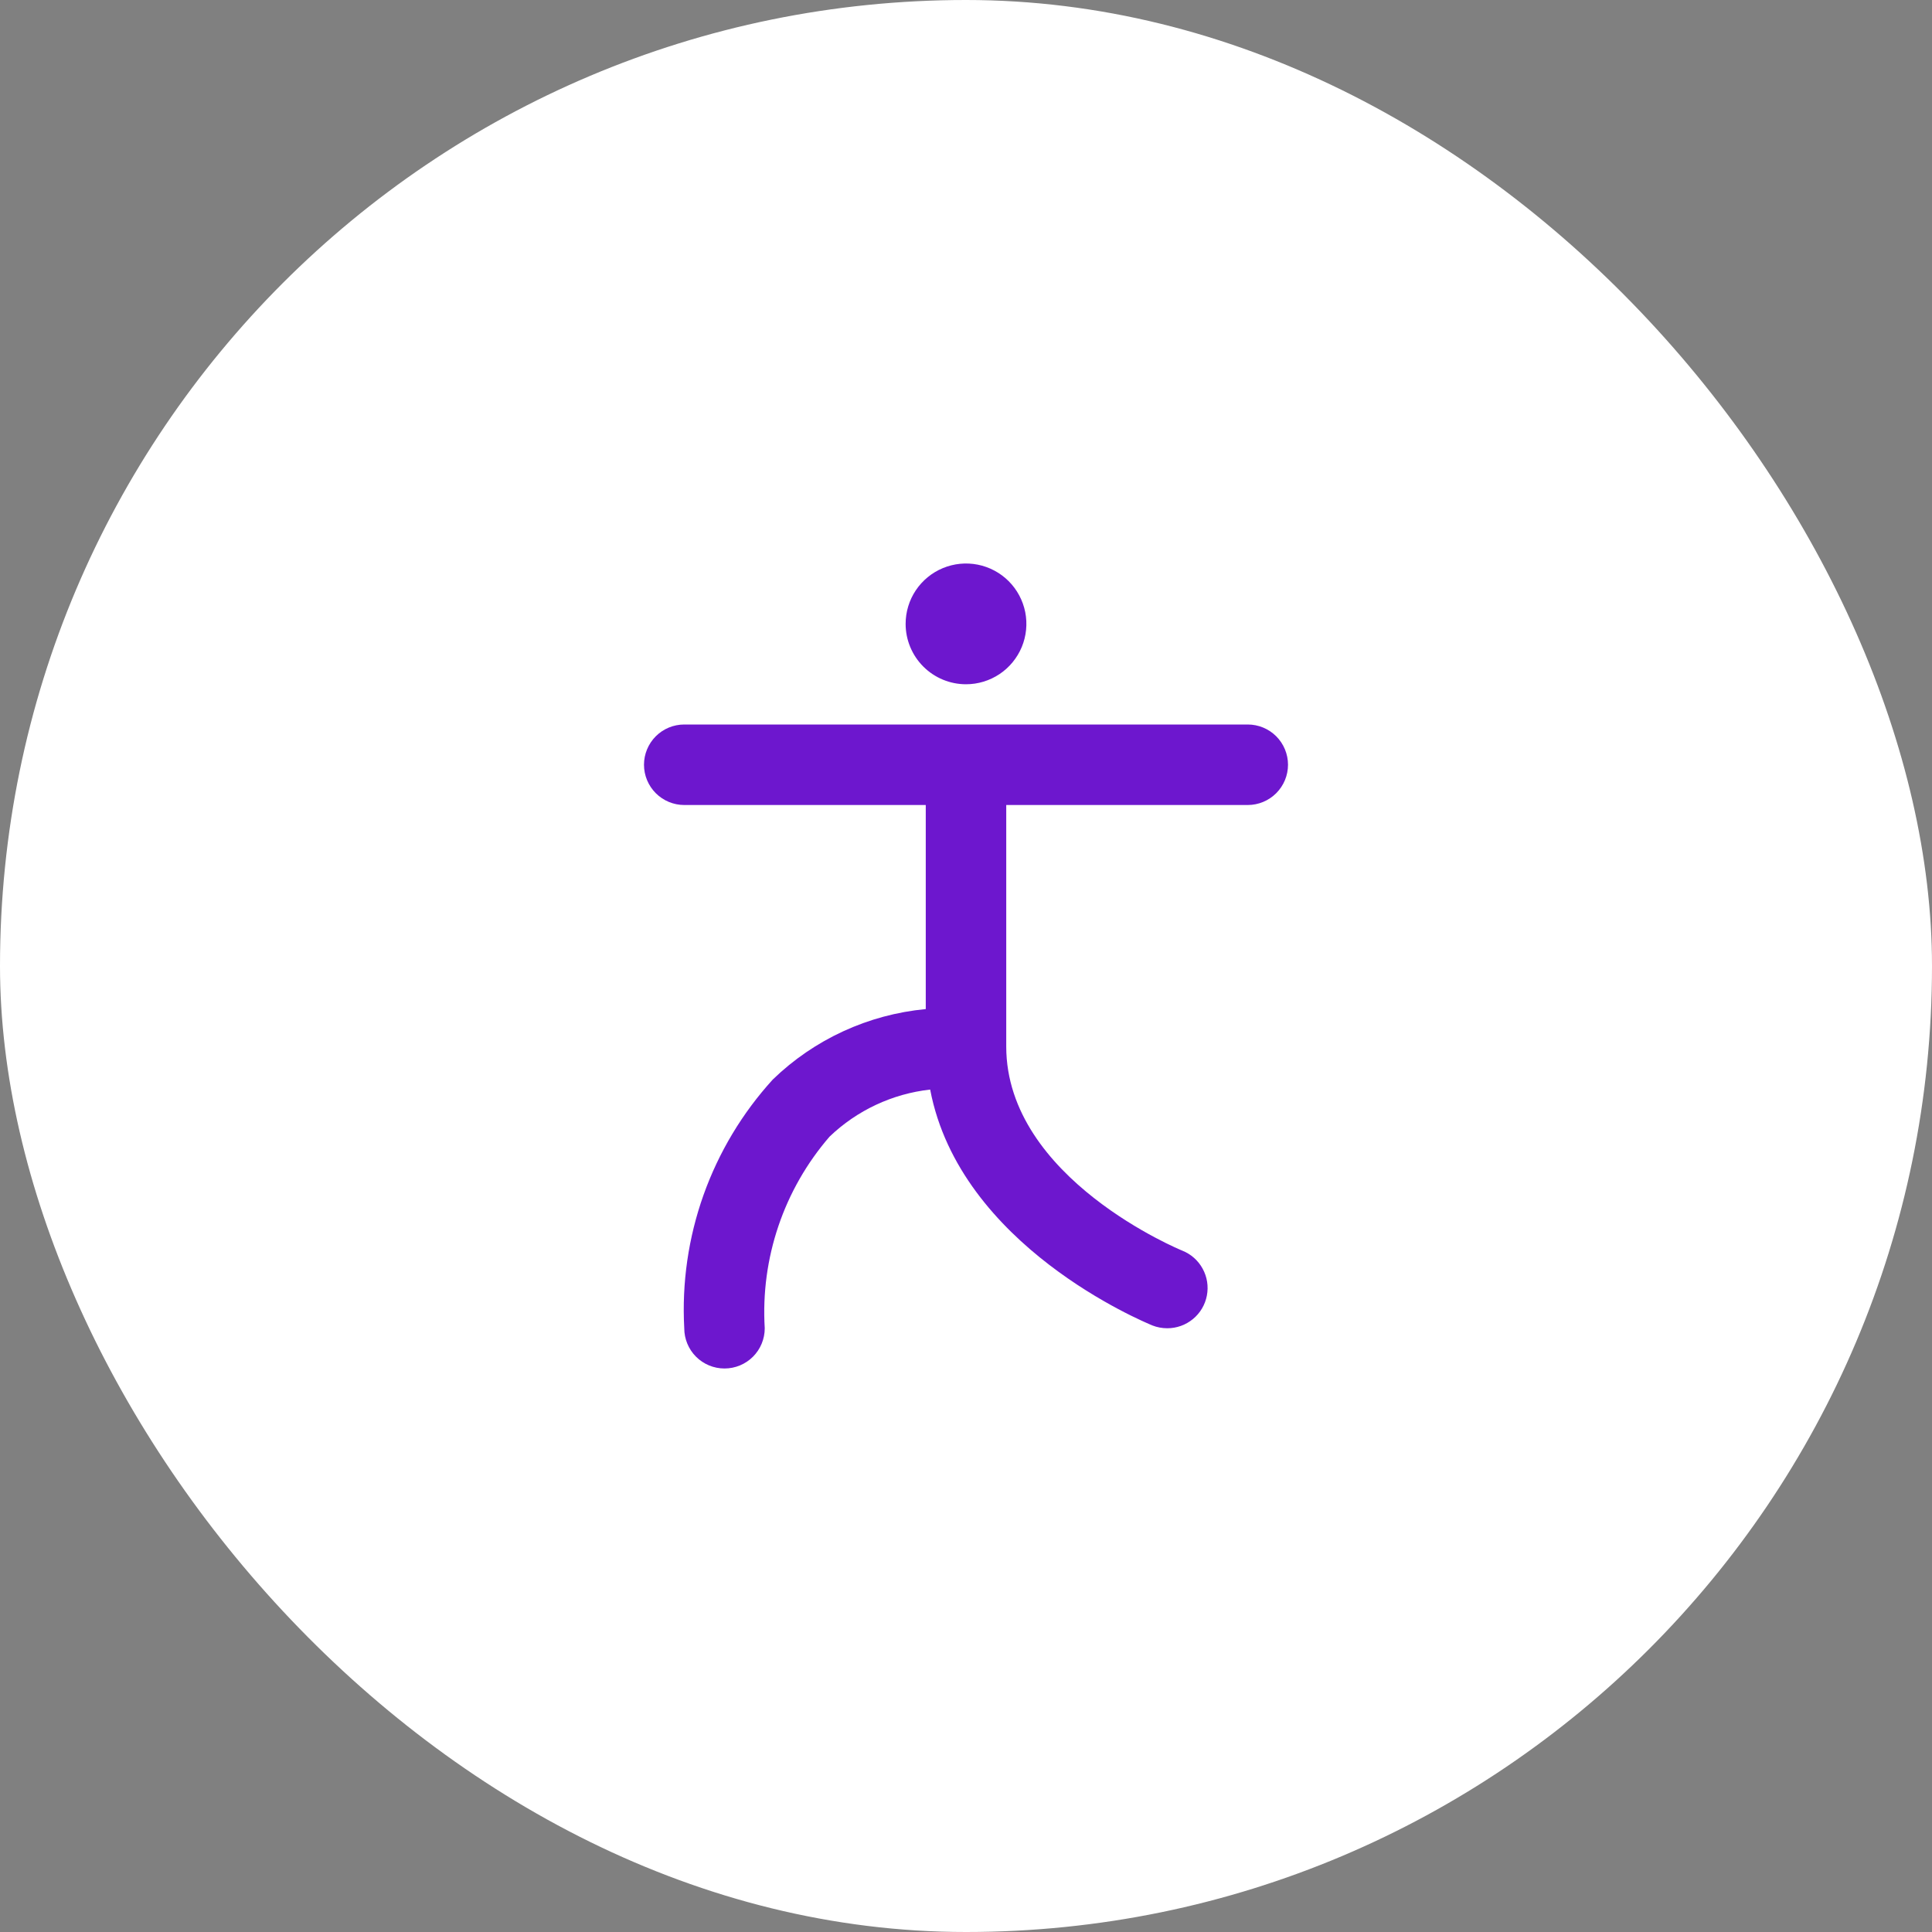
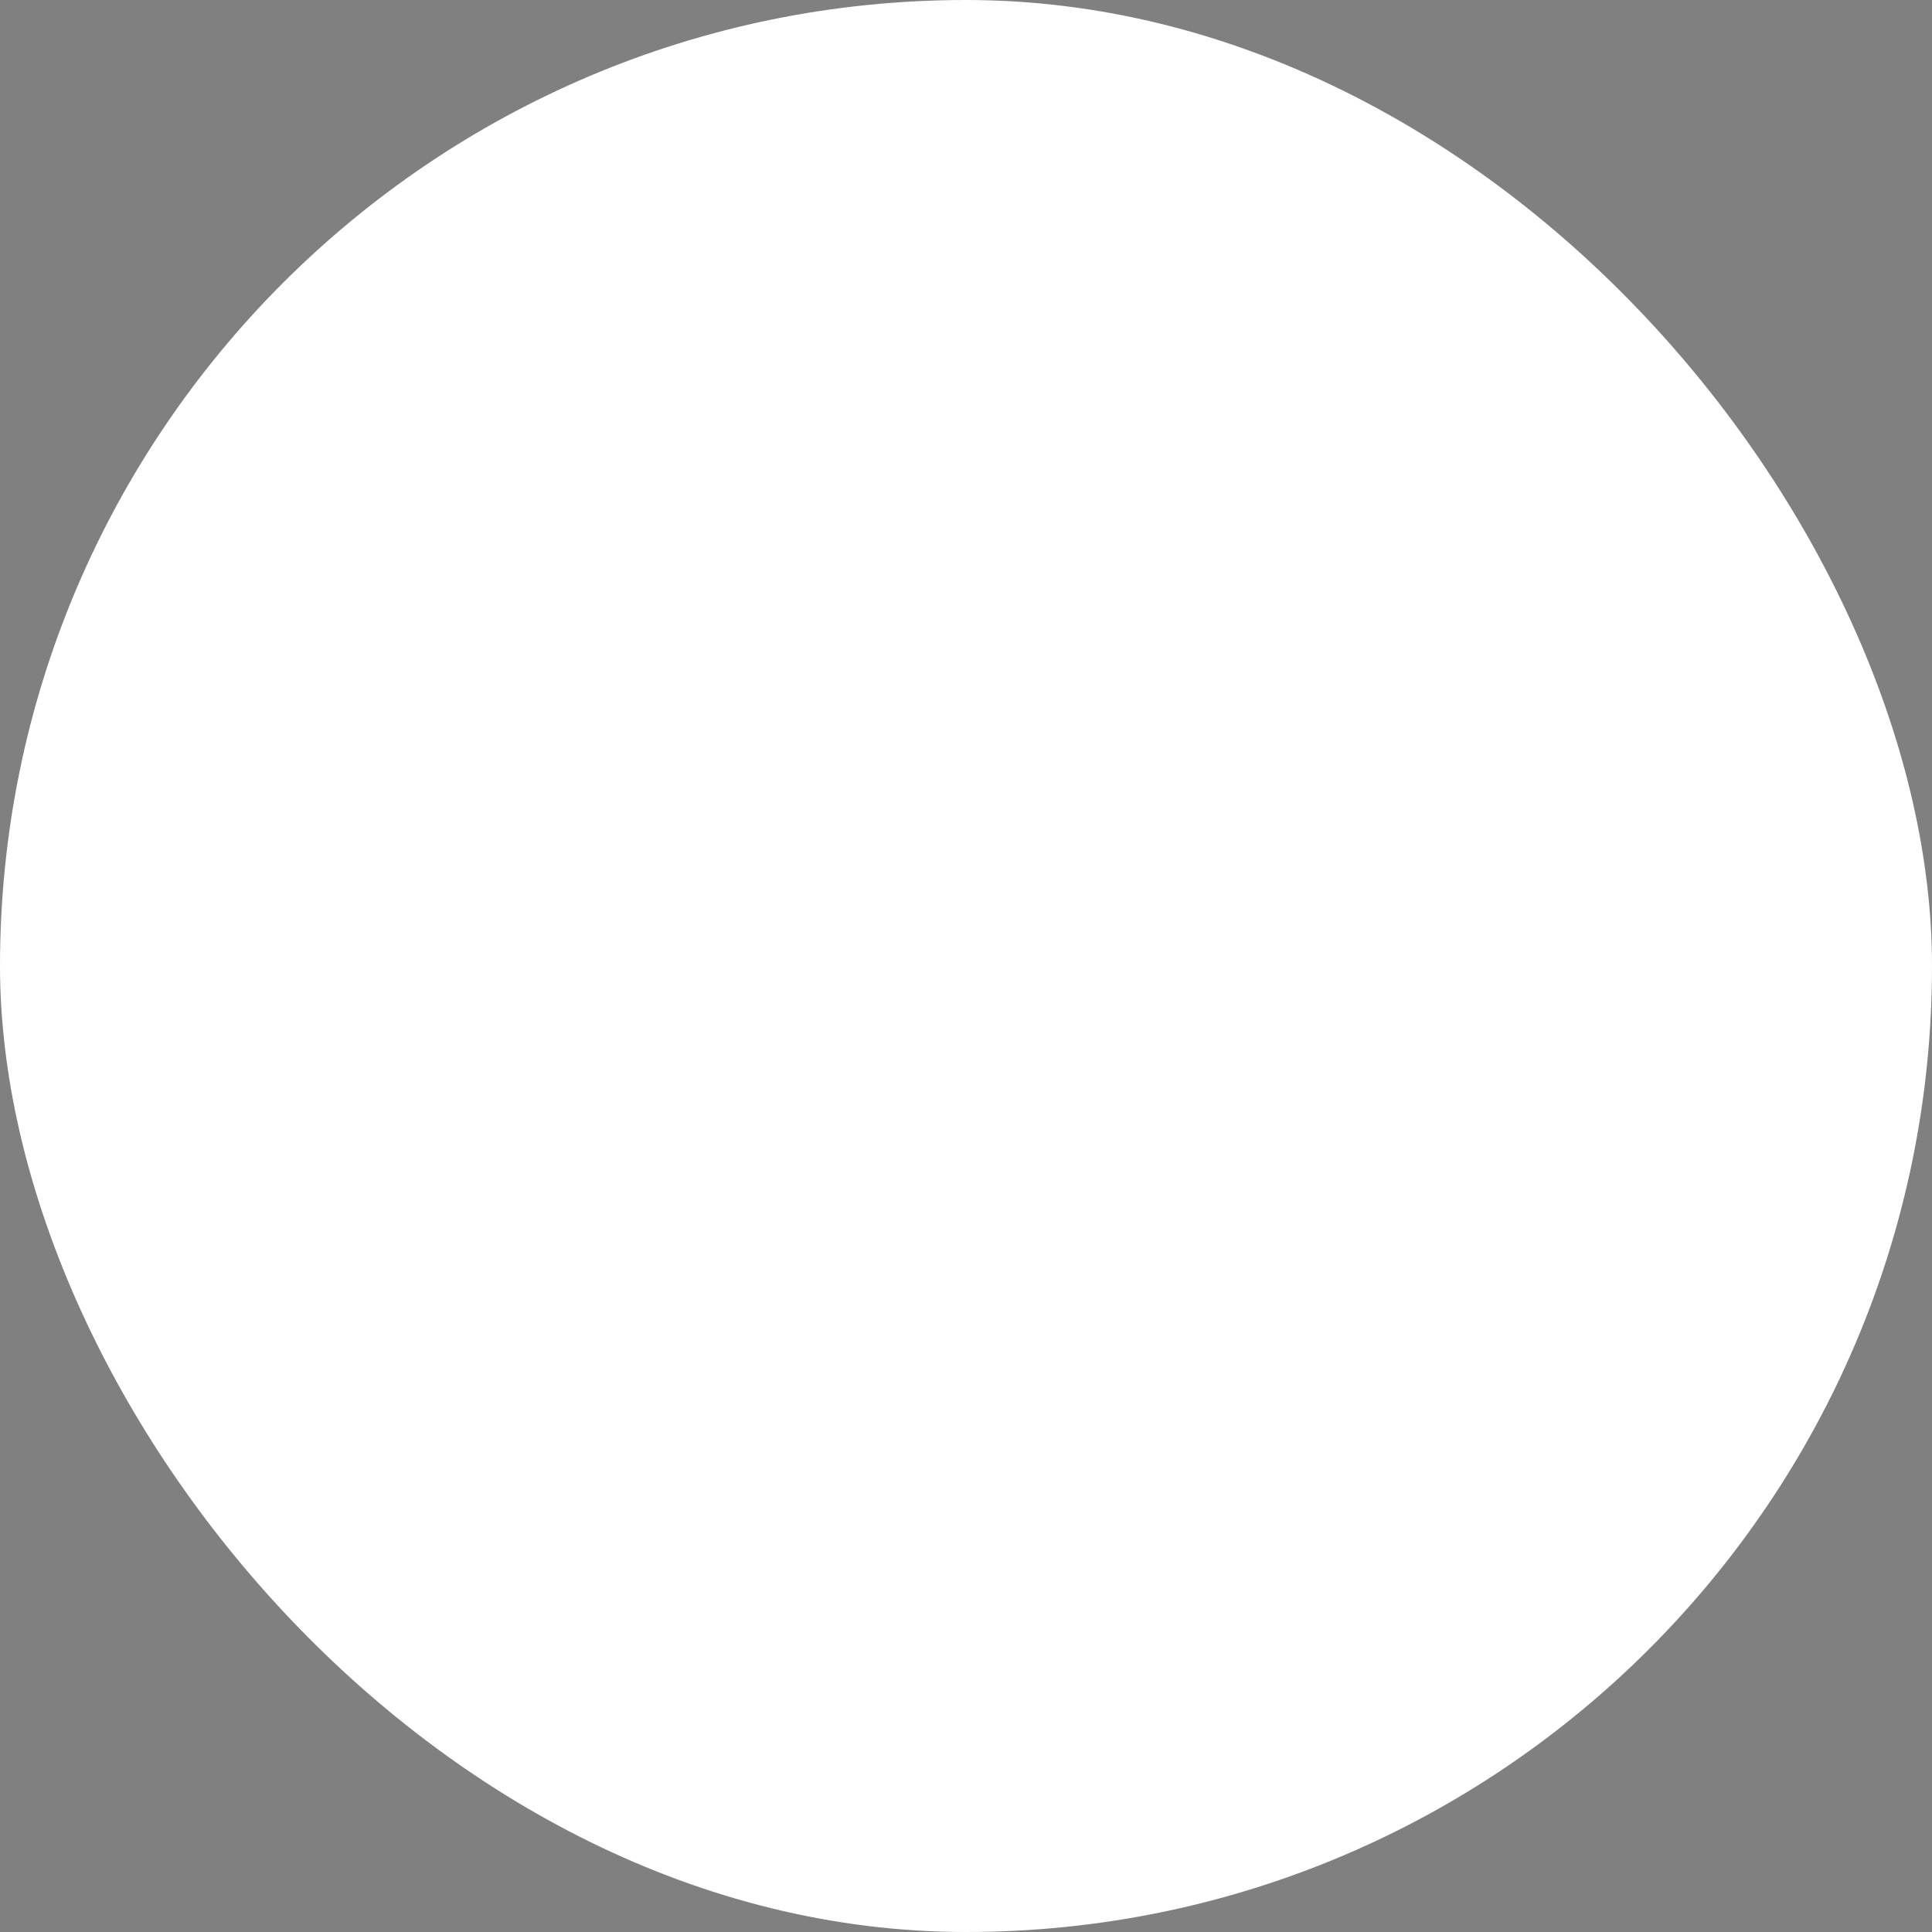
<svg xmlns="http://www.w3.org/2000/svg" width="64" height="64" viewBox="0 0 64 64" fill="none">
  <rect x="0" y="0" width="64" height="64" fill="#808080" stroke="none" />
  <rect width="64" height="64" rx="32" fill="white" />
-   <path d="M32 22.667C32.396 22.667 32.782 22.549 33.111 22.33C33.44 22.11 33.696 21.797 33.848 21.432C33.999 21.067 34.039 20.664 33.962 20.276C33.884 19.889 33.694 19.532 33.414 19.252C33.135 18.973 32.778 18.782 32.39 18.705C32.002 18.628 31.6 18.668 31.235 18.819C30.869 18.97 30.557 19.227 30.337 19.555C30.117 19.884 30 20.271 30 20.667C30 21.197 30.211 21.706 30.586 22.081C30.961 22.456 31.47 22.667 32 22.667ZM41.333 24H22.667C22.313 24 21.974 24.14 21.724 24.39C21.474 24.64 21.333 24.98 21.333 25.333C21.333 25.687 21.474 26.026 21.724 26.276C21.974 26.526 22.313 26.667 22.667 26.667H30.667V33.427C28.762 33.607 26.975 34.429 25.6 35.76C24.589 36.87 23.809 38.171 23.305 39.585C22.802 41 22.585 42.501 22.667 44C22.667 44.354 22.807 44.693 23.057 44.943C23.307 45.193 23.646 45.333 24 45.333C24.354 45.333 24.693 45.193 24.943 44.943C25.193 44.693 25.333 44.354 25.333 44C25.193 41.685 25.963 39.407 27.48 37.653C28.39 36.781 29.561 36.233 30.813 36.093C31.8 41.28 37.893 43.787 38.173 43.907C38.33 43.969 38.498 44 38.667 44C38.977 44.001 39.278 43.893 39.518 43.695C39.758 43.498 39.921 43.223 39.979 42.918C40.038 42.613 39.988 42.297 39.838 42.025C39.689 41.752 39.449 41.541 39.16 41.427C39.16 41.427 33.333 39.053 33.333 34.667V26.667H41.333C41.687 26.667 42.026 26.526 42.276 26.276C42.526 26.026 42.667 25.687 42.667 25.333C42.667 24.98 42.526 24.64 42.276 24.39C42.026 24.14 41.687 24 41.333 24Z" fill="#6D17CE" />
</svg>